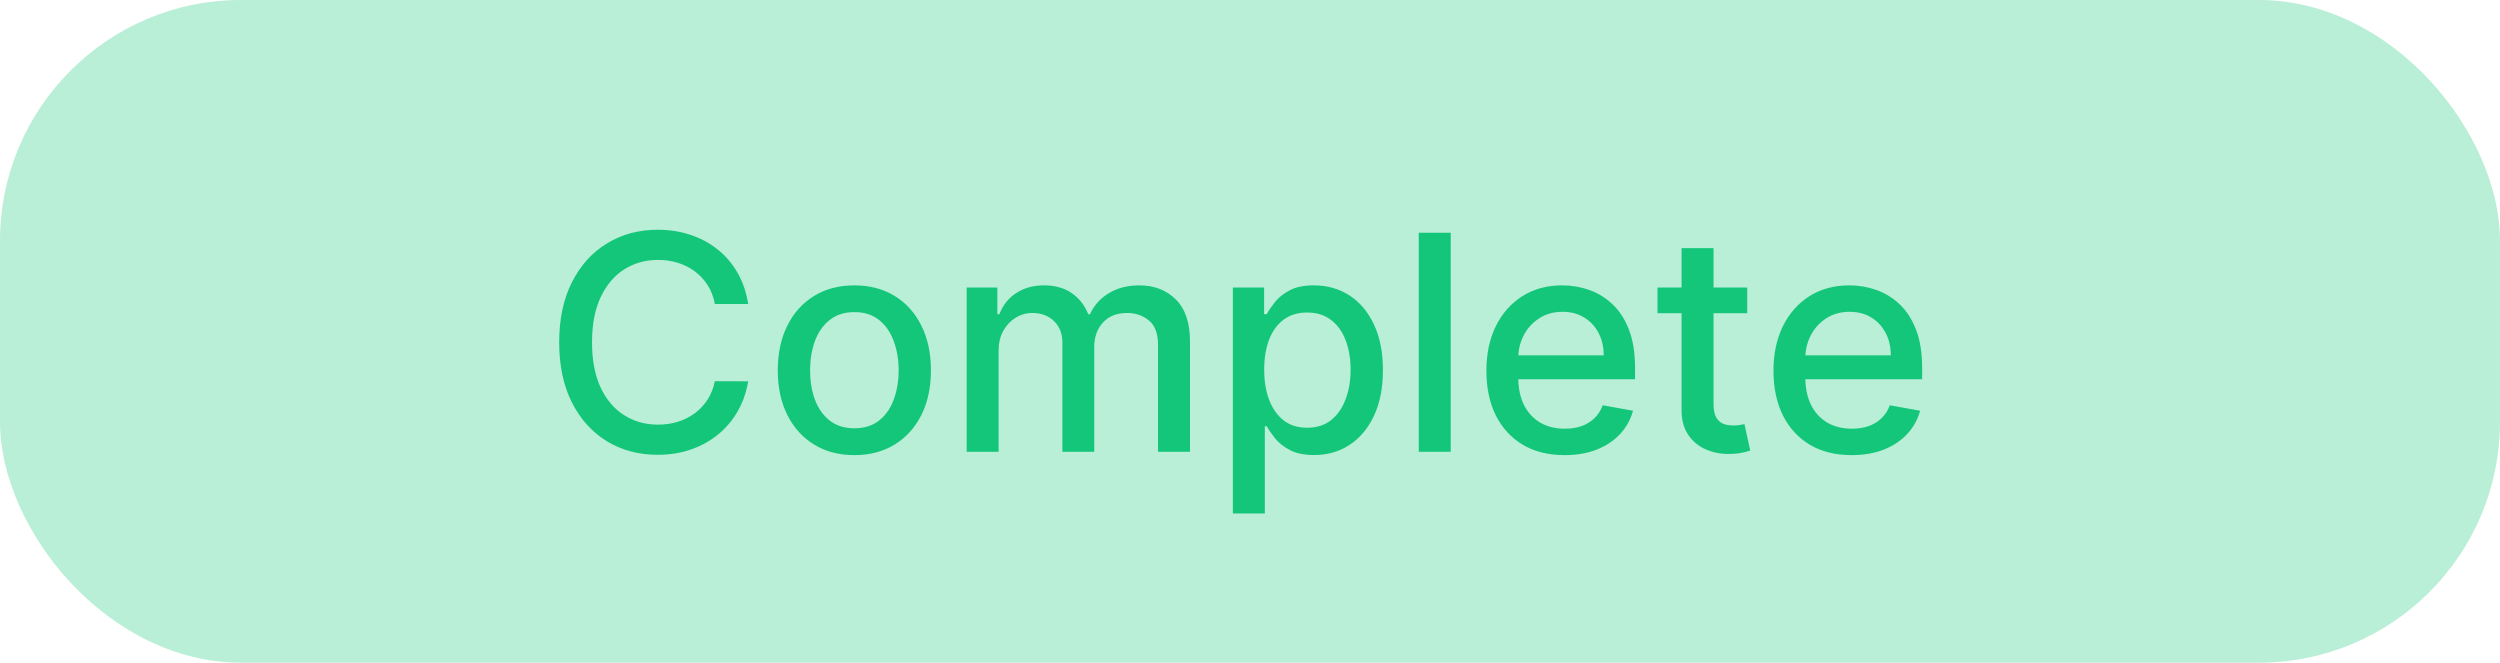
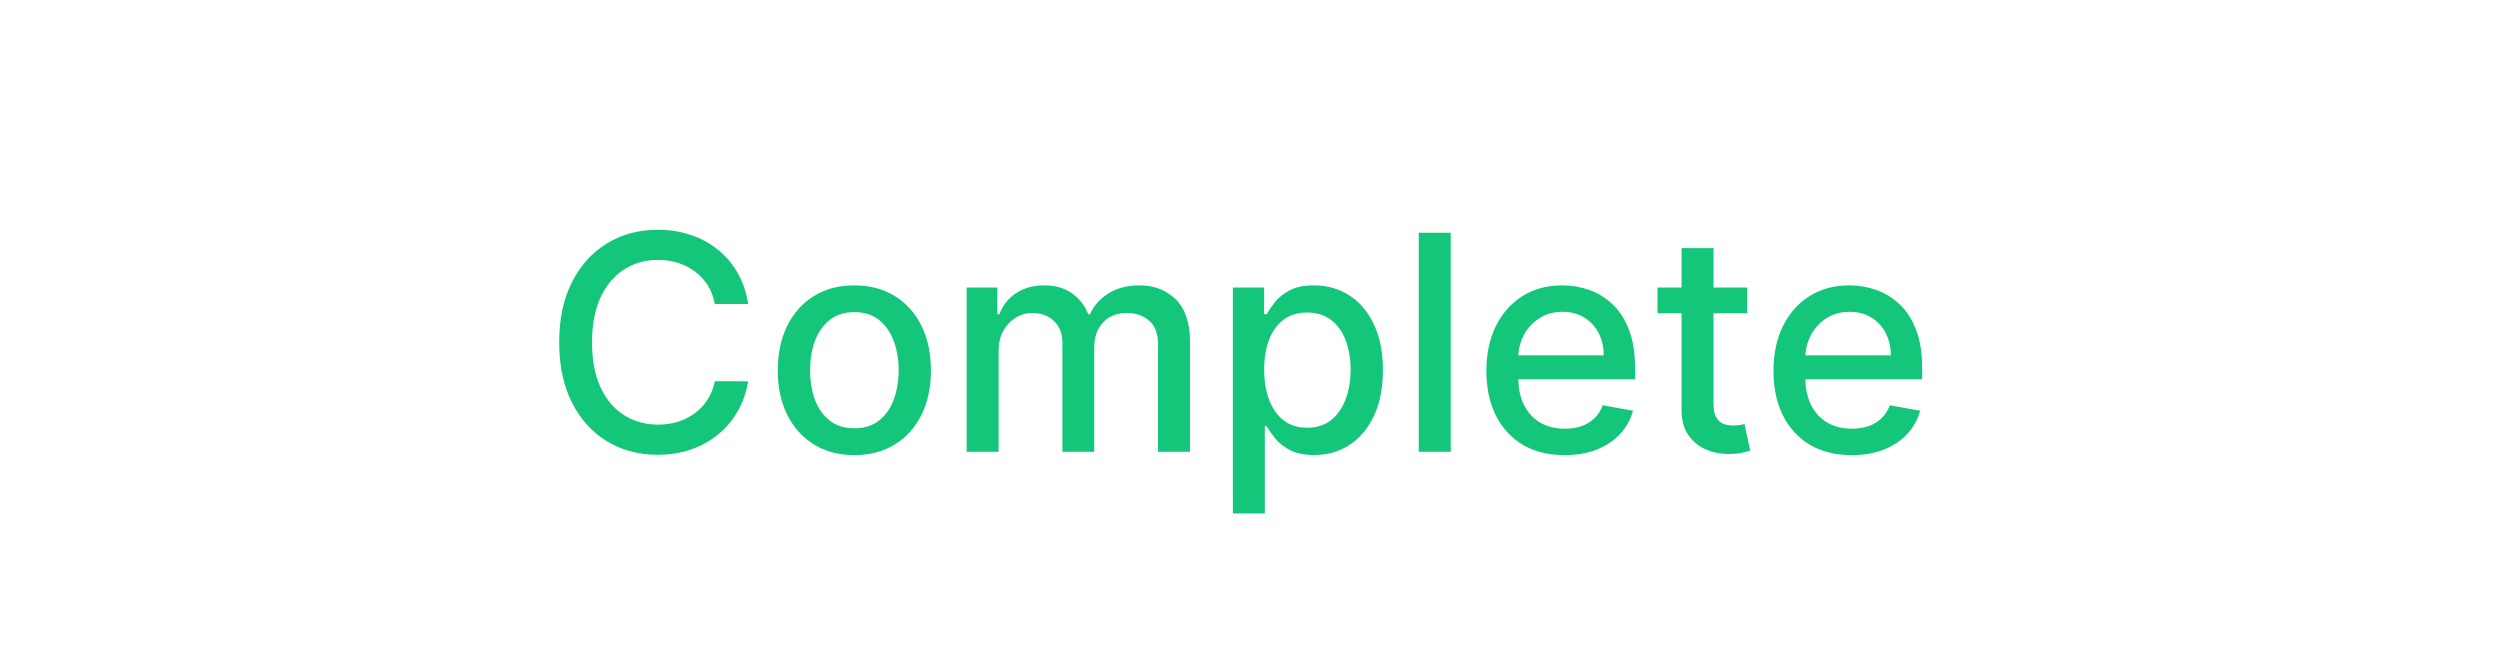
<svg xmlns="http://www.w3.org/2000/svg" width="83" height="22" viewBox="0 0 83 22" fill="none">
-   <rect width="83" height="22" rx="8" fill="#14C67A" fill-opacity="0.3" />
  <path d="M24.84 10.092H23.732C23.689 9.856 23.61 9.647 23.494 9.467C23.378 9.287 23.236 9.135 23.067 9.009C22.899 8.884 22.711 8.789 22.503 8.725C22.297 8.661 22.078 8.629 21.846 8.629C21.427 8.629 21.052 8.735 20.72 8.945C20.391 9.156 20.131 9.465 19.939 9.872C19.75 10.279 19.655 10.777 19.655 11.364C19.655 11.956 19.75 12.455 19.939 12.862C20.131 13.269 20.392 13.577 20.724 13.786C21.055 13.994 21.428 14.098 21.842 14.098C22.072 14.098 22.29 14.067 22.496 14.006C22.704 13.942 22.892 13.848 23.06 13.725C23.229 13.602 23.37 13.452 23.486 13.274C23.605 13.094 23.687 12.888 23.732 12.656L24.84 12.66C24.78 13.017 24.666 13.346 24.495 13.647C24.327 13.945 24.11 14.203 23.845 14.421C23.582 14.637 23.282 14.803 22.943 14.922C22.605 15.04 22.235 15.099 21.835 15.099C21.206 15.099 20.644 14.95 20.152 14.652C19.66 14.351 19.271 13.922 18.987 13.363C18.706 12.804 18.565 12.138 18.565 11.364C18.565 10.587 18.707 9.921 18.991 9.364C19.275 8.806 19.663 8.377 20.155 8.079C20.648 7.778 21.208 7.628 21.835 7.628C22.221 7.628 22.581 7.683 22.915 7.795C23.251 7.904 23.553 8.065 23.82 8.278C24.088 8.488 24.309 8.746 24.484 9.052C24.66 9.355 24.778 9.702 24.84 10.092ZM28.365 15.11C27.854 15.11 27.407 14.993 27.026 14.758C26.645 14.524 26.349 14.196 26.138 13.775C25.928 13.354 25.822 12.861 25.822 12.298C25.822 11.732 25.928 11.237 26.138 10.813C26.349 10.389 26.645 10.06 27.026 9.826C27.407 9.592 27.854 9.474 28.365 9.474C28.876 9.474 29.323 9.592 29.704 9.826C30.085 10.06 30.381 10.389 30.591 10.813C30.802 11.237 30.907 11.732 30.907 12.298C30.907 12.861 30.802 13.354 30.591 13.775C30.381 14.196 30.085 14.524 29.704 14.758C29.323 14.993 28.876 15.11 28.365 15.11ZM28.368 14.219C28.7 14.219 28.974 14.131 29.192 13.956C29.41 13.781 29.571 13.548 29.675 13.256C29.782 12.965 29.835 12.644 29.835 12.294C29.835 11.946 29.782 11.626 29.675 11.335C29.571 11.042 29.41 10.806 29.192 10.629C28.974 10.451 28.7 10.362 28.368 10.362C28.035 10.362 27.758 10.451 27.538 10.629C27.32 10.806 27.157 11.042 27.051 11.335C26.947 11.626 26.895 11.946 26.895 12.294C26.895 12.644 26.947 12.965 27.051 13.256C27.157 13.548 27.32 13.781 27.538 13.956C27.758 14.131 28.035 14.219 28.368 14.219ZM32.093 15V9.545H33.112V10.433H33.179C33.293 10.133 33.479 9.898 33.737 9.73C33.995 9.56 34.304 9.474 34.664 9.474C35.028 9.474 35.334 9.56 35.58 9.73C35.828 9.901 36.012 10.135 36.13 10.433H36.187C36.317 10.142 36.525 9.91 36.809 9.737C37.093 9.562 37.431 9.474 37.824 9.474C38.319 9.474 38.723 9.63 39.035 9.94C39.35 10.25 39.508 10.717 39.508 11.342V15H38.446V11.442C38.446 11.072 38.345 10.805 38.144 10.639C37.943 10.473 37.702 10.391 37.423 10.391C37.077 10.391 36.809 10.497 36.617 10.71C36.425 10.921 36.329 11.192 36.329 11.523V15H35.271V11.374C35.271 11.078 35.179 10.84 34.994 10.661C34.809 10.481 34.569 10.391 34.273 10.391C34.072 10.391 33.886 10.444 33.716 10.55C33.547 10.655 33.411 10.8 33.307 10.987C33.205 11.174 33.154 11.391 33.154 11.637V15H32.093ZM40.931 17.046V9.545H41.968V10.43H42.056C42.118 10.316 42.207 10.185 42.323 10.036C42.439 9.886 42.6 9.756 42.806 9.645C43.011 9.531 43.284 9.474 43.622 9.474C44.063 9.474 44.456 9.586 44.801 9.808C45.147 10.031 45.418 10.352 45.614 10.771C45.813 11.19 45.913 11.694 45.913 12.283C45.913 12.873 45.815 13.378 45.618 13.8C45.422 14.219 45.152 14.542 44.808 14.769C44.465 14.994 44.073 15.107 43.633 15.107C43.302 15.107 43.031 15.051 42.82 14.94C42.611 14.828 42.448 14.698 42.33 14.549C42.211 14.4 42.12 14.267 42.056 14.151H41.992V17.046H40.931ZM41.971 12.273C41.971 12.656 42.027 12.992 42.138 13.281C42.249 13.57 42.41 13.796 42.621 13.96C42.832 14.12 43.09 14.201 43.395 14.201C43.712 14.201 43.977 14.117 44.191 13.949C44.404 13.778 44.565 13.548 44.673 13.256C44.785 12.965 44.84 12.637 44.84 12.273C44.84 11.913 44.786 11.59 44.677 11.303C44.571 11.017 44.41 10.791 44.194 10.625C43.981 10.459 43.715 10.376 43.395 10.376C43.087 10.376 42.827 10.456 42.614 10.614C42.403 10.773 42.243 10.994 42.134 11.278C42.026 11.562 41.971 11.894 41.971 12.273ZM48.164 7.727V15H47.102V7.727H48.164ZM51.944 15.11C51.406 15.11 50.943 14.995 50.555 14.766C50.169 14.534 49.871 14.208 49.66 13.789C49.452 13.368 49.348 12.874 49.348 12.308C49.348 11.749 49.452 11.257 49.66 10.831C49.871 10.405 50.164 10.072 50.541 9.833C50.92 9.594 51.362 9.474 51.869 9.474C52.177 9.474 52.475 9.525 52.764 9.627C53.053 9.729 53.312 9.889 53.541 10.107C53.771 10.324 53.952 10.607 54.085 10.955C54.217 11.301 54.284 11.721 54.284 12.216V12.592H49.948V11.797H53.243C53.243 11.518 53.186 11.27 53.073 11.055C52.959 10.837 52.799 10.665 52.593 10.54C52.39 10.414 52.151 10.352 51.876 10.352C51.578 10.352 51.317 10.425 51.095 10.572C50.875 10.716 50.704 10.905 50.584 11.14C50.465 11.372 50.406 11.624 50.406 11.896V12.518C50.406 12.882 50.47 13.193 50.598 13.448C50.728 13.704 50.909 13.899 51.141 14.034C51.373 14.167 51.644 14.233 51.954 14.233C52.155 14.233 52.339 14.204 52.505 14.148C52.67 14.088 52.814 14.001 52.934 13.885C53.055 13.769 53.147 13.626 53.211 13.455L54.216 13.636C54.136 13.932 53.991 14.191 53.783 14.414C53.577 14.634 53.318 14.806 53.005 14.929C52.695 15.05 52.341 15.11 51.944 15.11ZM58.008 9.545V10.398H55.029V9.545H58.008ZM55.828 8.239H56.889V13.398C56.889 13.604 56.92 13.759 56.982 13.864C57.043 13.965 57.123 14.035 57.22 14.073C57.319 14.109 57.427 14.126 57.543 14.126C57.628 14.126 57.703 14.12 57.767 14.109C57.83 14.097 57.88 14.087 57.916 14.08L58.107 14.957C58.046 14.981 57.958 15.005 57.845 15.028C57.731 15.055 57.589 15.069 57.419 15.071C57.139 15.076 56.879 15.026 56.637 14.922C56.396 14.818 56.2 14.657 56.051 14.439C55.902 14.221 55.828 13.948 55.828 13.619V8.239ZM61.475 15.11C60.937 15.11 60.475 14.995 60.086 14.766C59.7 14.534 59.402 14.208 59.191 13.789C58.983 13.368 58.879 12.874 58.879 12.308C58.879 11.749 58.983 11.257 59.191 10.831C59.402 10.405 59.696 10.072 60.072 9.833C60.451 9.594 60.894 9.474 61.4 9.474C61.708 9.474 62.006 9.525 62.295 9.627C62.584 9.729 62.843 9.889 63.073 10.107C63.302 10.324 63.483 10.607 63.616 10.955C63.749 11.301 63.815 11.721 63.815 12.216V12.592H59.479V11.797H62.775C62.775 11.518 62.718 11.27 62.604 11.055C62.49 10.837 62.331 10.665 62.125 10.54C61.921 10.414 61.682 10.352 61.407 10.352C61.109 10.352 60.849 10.425 60.626 10.572C60.406 10.716 60.235 10.905 60.115 11.14C59.996 11.372 59.937 11.624 59.937 11.896V12.518C59.937 12.882 60.001 13.193 60.129 13.448C60.259 13.704 60.44 13.899 60.672 14.034C60.904 14.167 61.175 14.233 61.485 14.233C61.687 14.233 61.87 14.204 62.036 14.148C62.202 14.088 62.345 14.001 62.466 13.885C62.586 13.769 62.679 13.626 62.742 13.455L63.748 13.636C63.667 13.932 63.523 14.191 63.314 14.414C63.108 14.634 62.849 14.806 62.537 14.929C62.226 15.05 61.873 15.11 61.475 15.11Z" fill="#14C67A" />
</svg>